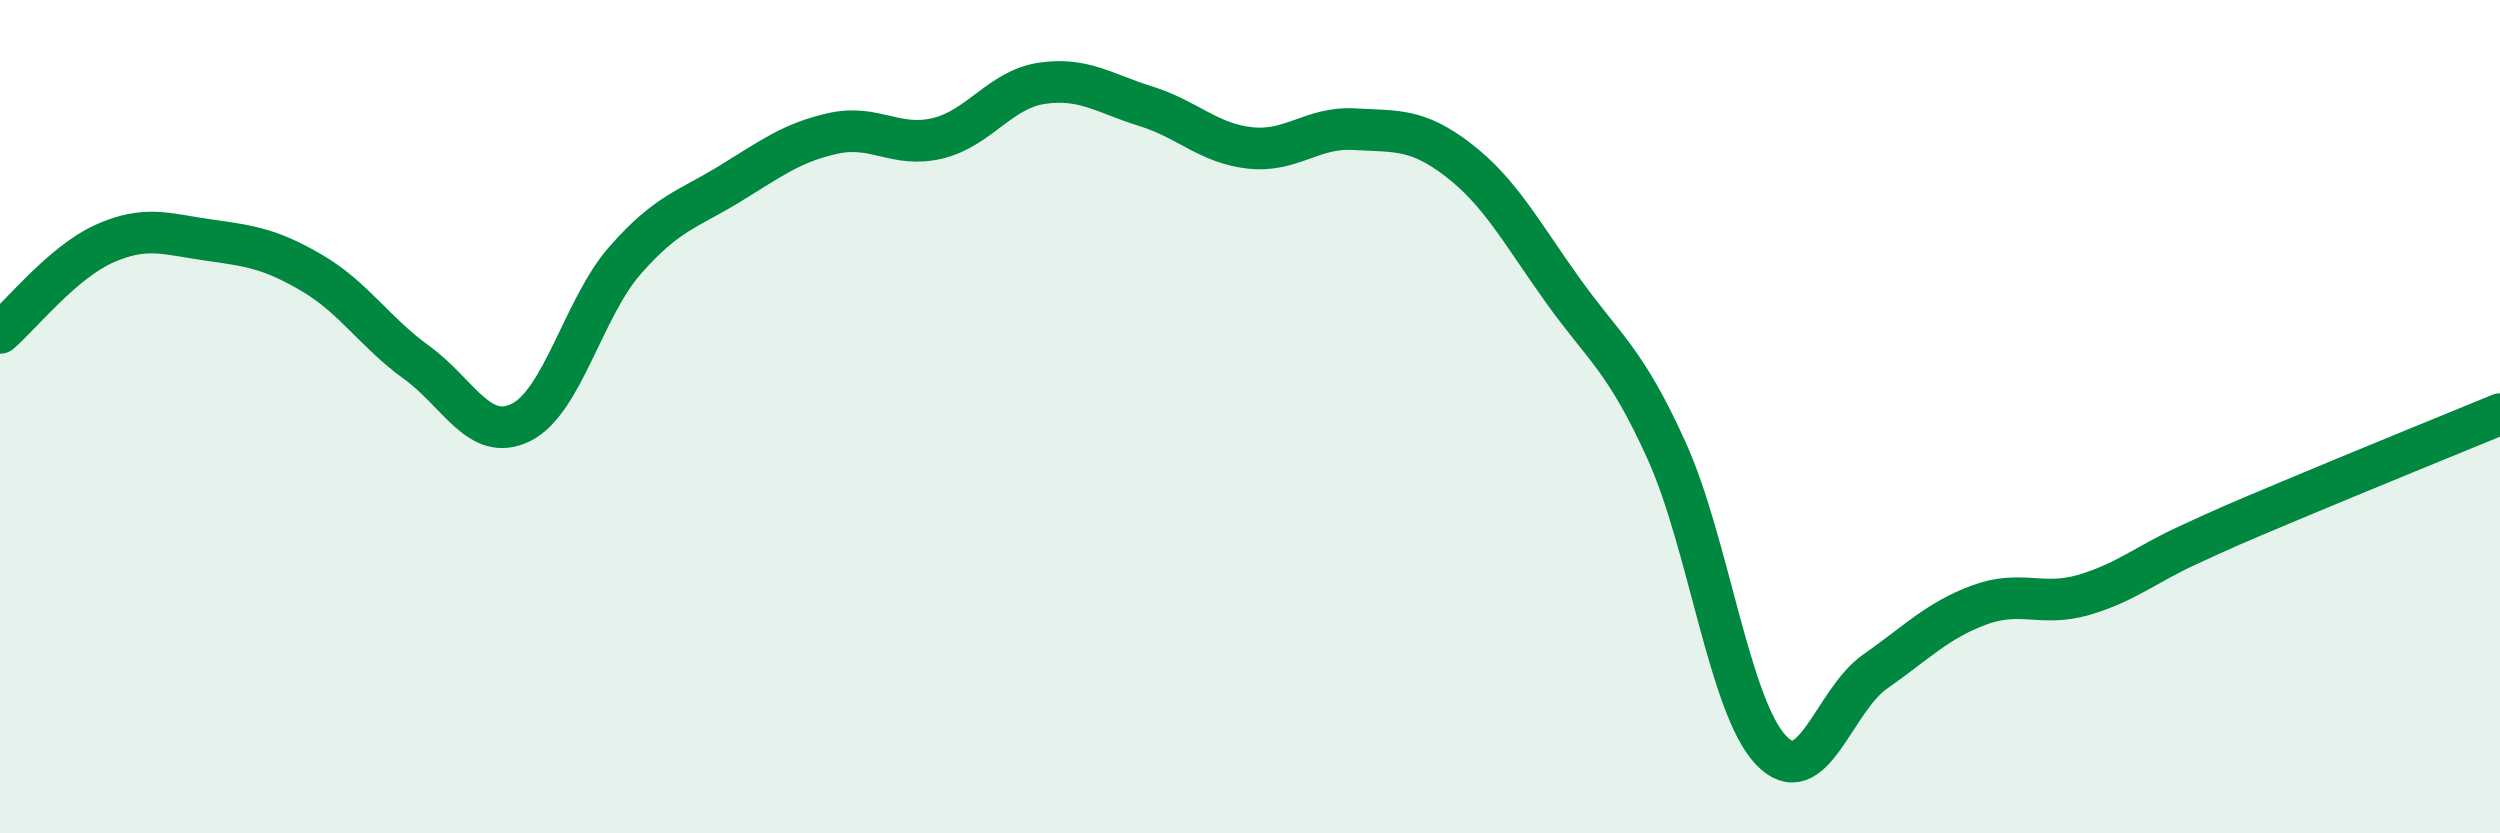
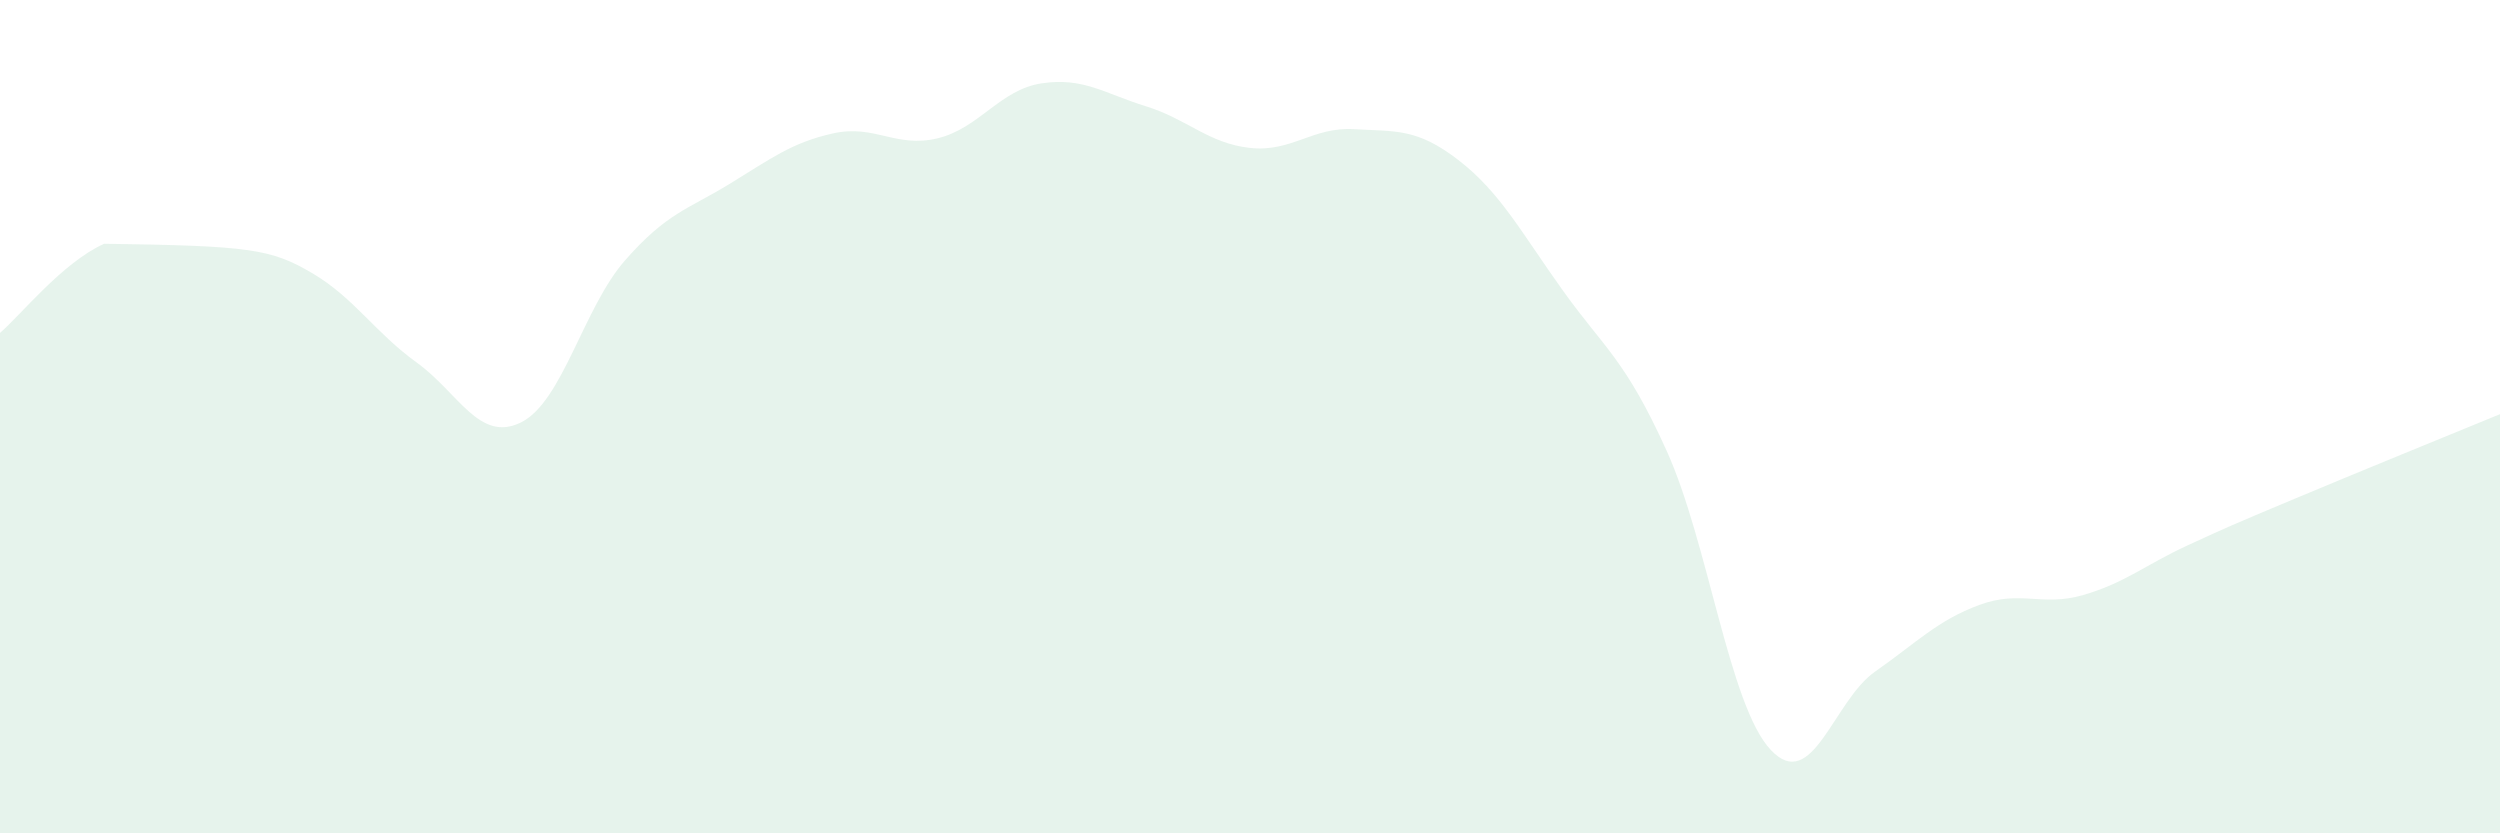
<svg xmlns="http://www.w3.org/2000/svg" width="60" height="20" viewBox="0 0 60 20">
-   <path d="M 0,7.99 C 0.5,7.56 1.5,6.3 2.5,5.85 C 3.5,5.4 4,5.62 5,5.76 C 6,5.9 6.5,5.97 7.5,6.56 C 8.5,7.15 9,7.98 10,8.7 C 11,9.42 11.5,10.63 12.5,10.14 C 13.5,9.65 14,7.39 15,6.25 C 16,5.11 16.5,5.03 17.5,4.42 C 18.5,3.81 19,3.42 20,3.2 C 21,2.98 21.5,3.56 22.5,3.32 C 23.5,3.08 24,2.15 25,2 C 26,1.85 26.5,2.24 27.5,2.55 C 28.5,2.86 29,3.44 30,3.55 C 31,3.66 31.5,3.04 32.5,3.1 C 33.5,3.16 34,3.07 35,3.84 C 36,4.61 36.5,5.56 37.5,6.96 C 38.5,8.36 39,8.61 40,10.82 C 41,13.03 41.5,16.94 42.5,18 C 43.5,19.06 44,16.82 45,16.12 C 46,15.42 46.5,14.89 47.5,14.52 C 48.5,14.15 49,14.57 50,14.28 C 51,13.99 51.5,13.55 52.5,13.09 C 53.5,12.63 53.5,12.63 55,12 C 56.5,11.37 59,10.35 60,9.94L60 20L0 20Z" fill="#008740" opacity="0.1" stroke-linecap="round" stroke-linejoin="round" />
-   <path d="M 0,7.99 C 0.5,7.56 1.5,6.3 2.5,5.85 C 3.5,5.4 4,5.62 5,5.76 C 6,5.9 6.5,5.97 7.5,6.56 C 8.5,7.15 9,7.98 10,8.7 C 11,9.42 11.5,10.63 12.5,10.14 C 13.5,9.65 14,7.39 15,6.25 C 16,5.11 16.5,5.03 17.5,4.42 C 18.5,3.81 19,3.42 20,3.2 C 21,2.98 21.5,3.56 22.5,3.32 C 23.5,3.08 24,2.15 25,2 C 26,1.85 26.5,2.24 27.5,2.55 C 28.5,2.86 29,3.44 30,3.55 C 31,3.66 31.5,3.04 32.5,3.1 C 33.5,3.16 34,3.07 35,3.84 C 36,4.61 36.5,5.56 37.5,6.96 C 38.5,8.36 39,8.61 40,10.82 C 41,13.03 41.5,16.94 42.5,18 C 43.5,19.06 44,16.82 45,16.12 C 46,15.42 46.5,14.89 47.5,14.52 C 48.5,14.15 49,14.57 50,14.28 C 51,13.99 51.5,13.55 52.5,13.09 C 53.5,12.63 53.5,12.63 55,12 C 56.5,11.37 59,10.35 60,9.94" stroke="#008740" stroke-width="1" fill="none" stroke-linecap="round" stroke-linejoin="round" />
+   <path d="M 0,7.99 C 0.5,7.56 1.5,6.3 2.5,5.85 C 6,5.9 6.5,5.97 7.5,6.56 C 8.5,7.15 9,7.98 10,8.7 C 11,9.42 11.5,10.63 12.5,10.14 C 13.5,9.65 14,7.39 15,6.25 C 16,5.11 16.5,5.03 17.5,4.42 C 18.5,3.81 19,3.42 20,3.2 C 21,2.98 21.5,3.56 22.5,3.32 C 23.5,3.08 24,2.15 25,2 C 26,1.85 26.5,2.24 27.5,2.55 C 28.5,2.86 29,3.44 30,3.55 C 31,3.66 31.5,3.04 32.5,3.1 C 33.5,3.16 34,3.07 35,3.84 C 36,4.61 36.5,5.56 37.5,6.96 C 38.5,8.36 39,8.61 40,10.82 C 41,13.03 41.5,16.94 42.5,18 C 43.5,19.06 44,16.82 45,16.12 C 46,15.42 46.5,14.89 47.5,14.52 C 48.5,14.15 49,14.57 50,14.28 C 51,13.99 51.5,13.55 52.5,13.09 C 53.5,12.63 53.5,12.63 55,12 C 56.5,11.37 59,10.35 60,9.94L60 20L0 20Z" fill="#008740" opacity="0.1" stroke-linecap="round" stroke-linejoin="round" />
</svg>